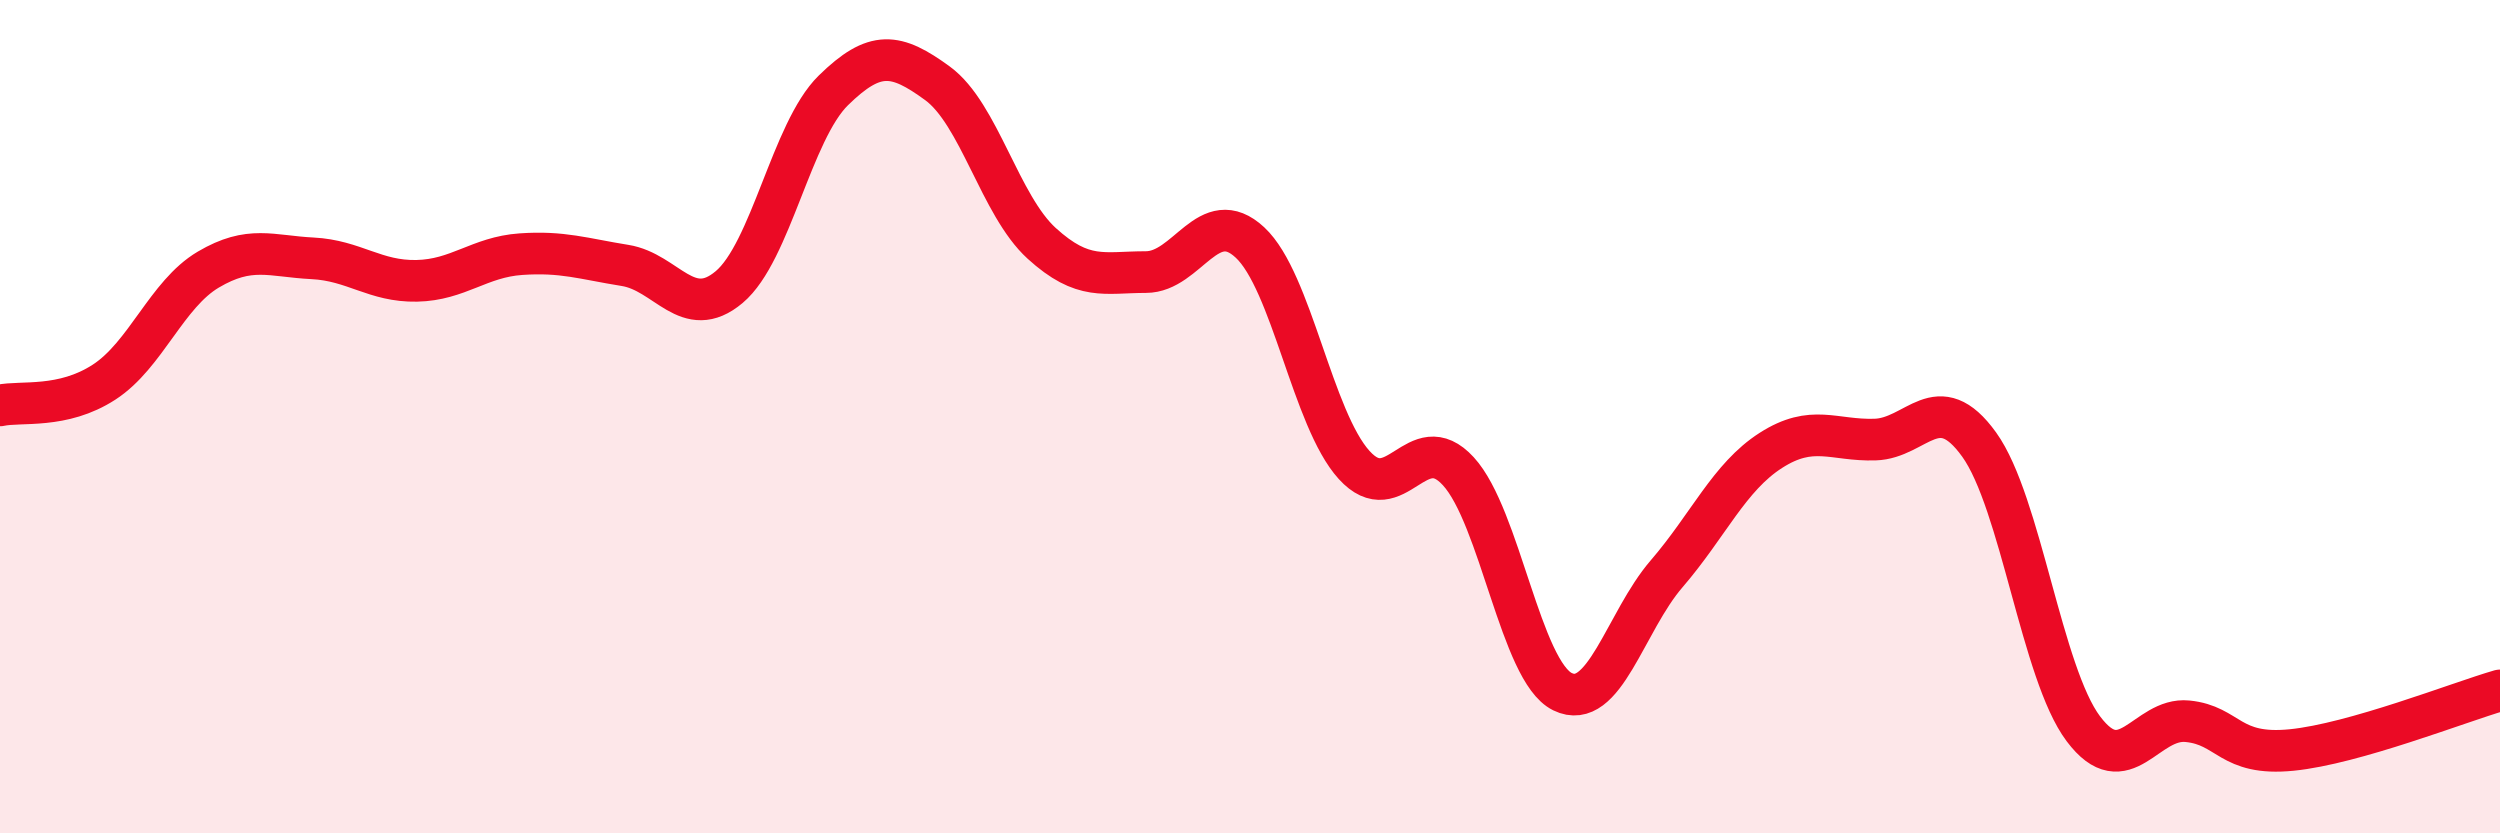
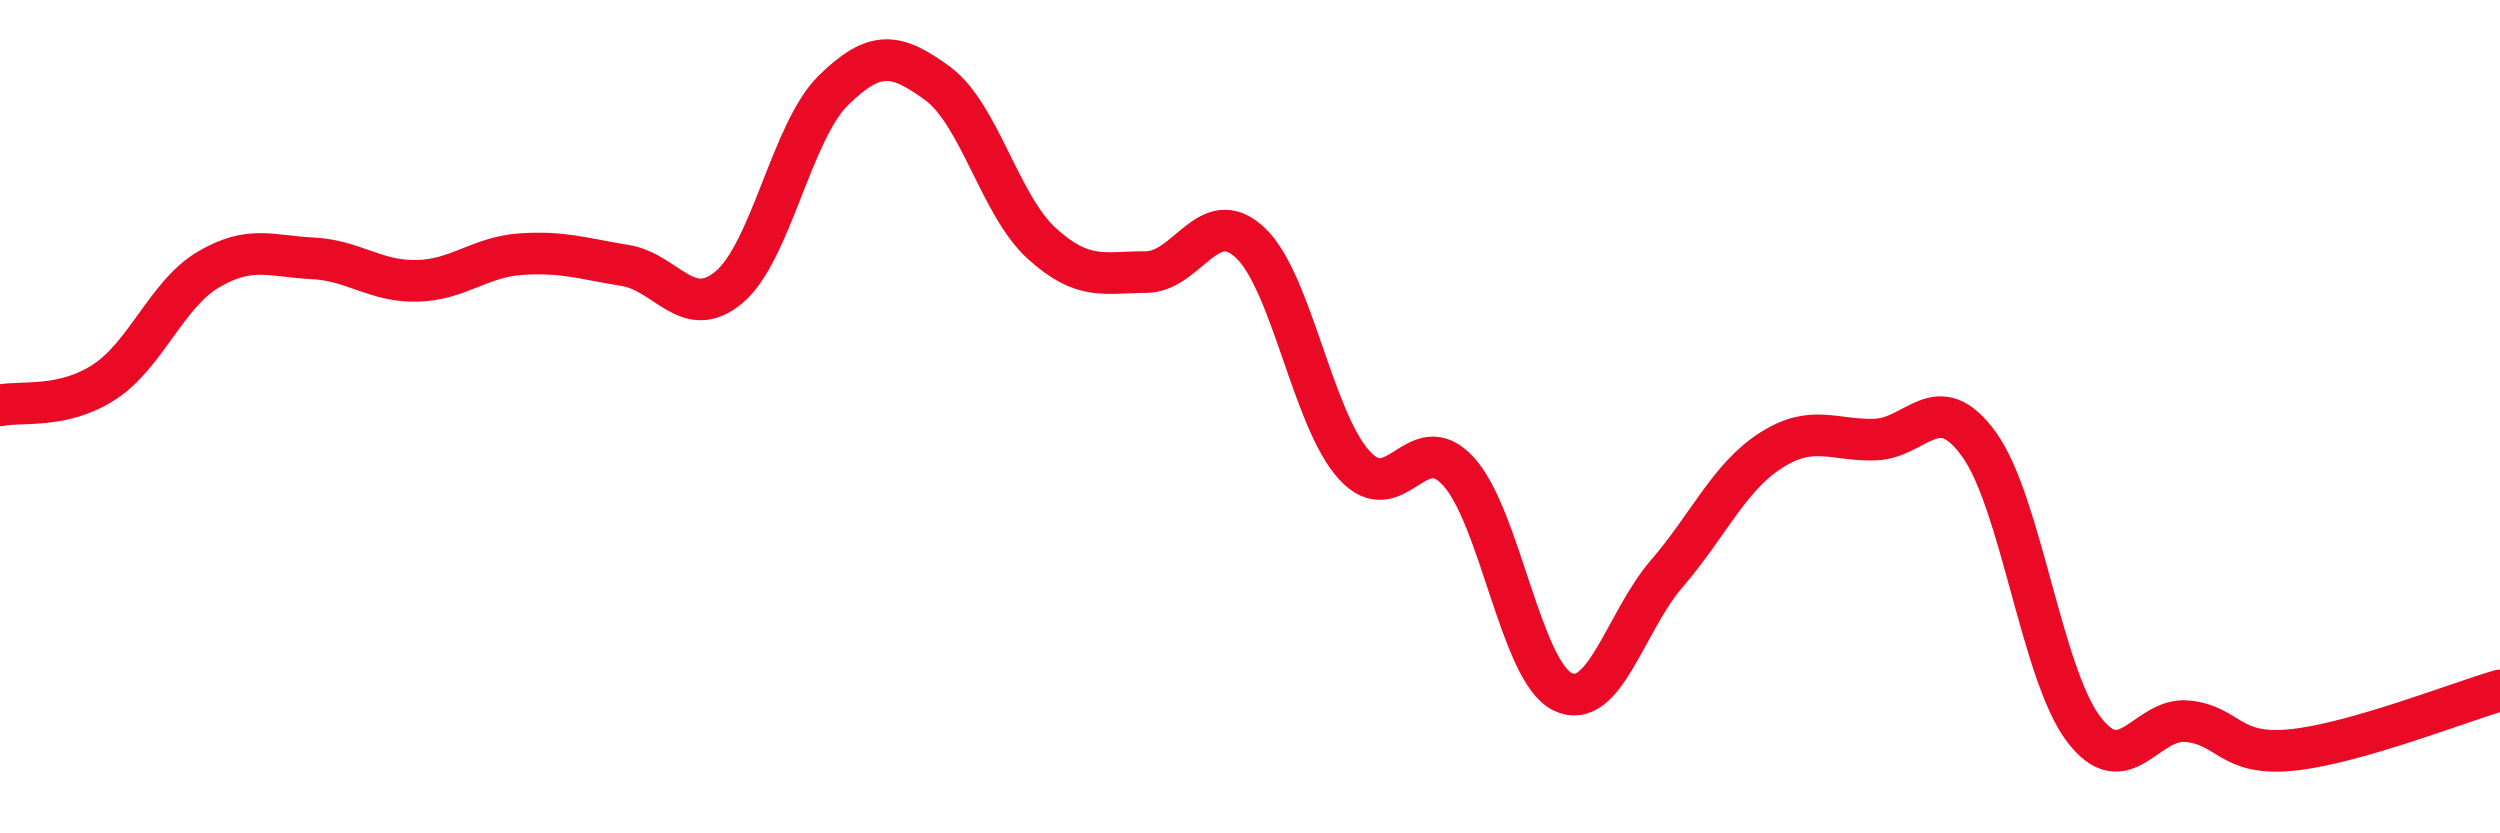
<svg xmlns="http://www.w3.org/2000/svg" width="60" height="20" viewBox="0 0 60 20">
-   <path d="M 0,9.73 C 0.5,9.62 1.5,9.82 2.5,9.17 C 3.5,8.52 4,7.06 5,6.47 C 6,5.88 6.5,6.15 7.5,6.2 C 8.5,6.25 9,6.76 10,6.74 C 11,6.72 11.5,6.17 12.5,6.1 C 13.5,6.03 14,6.21 15,6.37 C 16,6.53 16.5,7.73 17.5,6.89 C 18.5,6.05 19,3.15 20,2.17 C 21,1.19 21.5,1.27 22.5,2 C 23.5,2.73 24,4.93 25,5.84 C 26,6.75 26.5,6.53 27.5,6.53 C 28.5,6.53 29,4.89 30,5.82 C 31,6.75 31.5,10.06 32.5,11.16 C 33.5,12.26 34,10.22 35,11.31 C 36,12.4 36.5,16.11 37.5,16.6 C 38.5,17.09 39,14.93 40,13.77 C 41,12.61 41.5,11.45 42.5,10.81 C 43.5,10.17 44,10.58 45,10.55 C 46,10.52 46.5,9.28 47.5,10.67 C 48.5,12.06 49,16.16 50,17.49 C 51,18.82 51.5,17.21 52.5,17.31 C 53.5,17.41 53.5,18.15 55,18 C 56.5,17.85 59,16.86 60,16.57L60 20L0 20Z" fill="#EB0A25" opacity="0.1" stroke-linecap="round" stroke-linejoin="round" />
  <path d="M 0,9.73 C 0.5,9.62 1.5,9.82 2.5,9.17 C 3.5,8.52 4,7.06 5,6.47 C 6,5.88 6.5,6.15 7.5,6.2 C 8.5,6.25 9,6.76 10,6.74 C 11,6.72 11.5,6.17 12.5,6.1 C 13.5,6.03 14,6.21 15,6.37 C 16,6.53 16.5,7.73 17.5,6.89 C 18.5,6.05 19,3.15 20,2.17 C 21,1.19 21.5,1.27 22.5,2 C 23.5,2.73 24,4.93 25,5.84 C 26,6.75 26.5,6.53 27.5,6.53 C 28.5,6.53 29,4.89 30,5.82 C 31,6.75 31.5,10.06 32.5,11.16 C 33.5,12.26 34,10.22 35,11.31 C 36,12.4 36.5,16.11 37.5,16.6 C 38.5,17.09 39,14.93 40,13.77 C 41,12.61 41.5,11.45 42.5,10.81 C 43.5,10.17 44,10.58 45,10.55 C 46,10.52 46.5,9.28 47.5,10.67 C 48.5,12.06 49,16.16 50,17.49 C 51,18.82 51.5,17.21 52.5,17.31 C 53.5,17.41 53.5,18.15 55,18 C 56.5,17.85 59,16.86 60,16.57" stroke="#EB0A25" stroke-width="1" fill="none" stroke-linecap="round" stroke-linejoin="round" />
</svg>